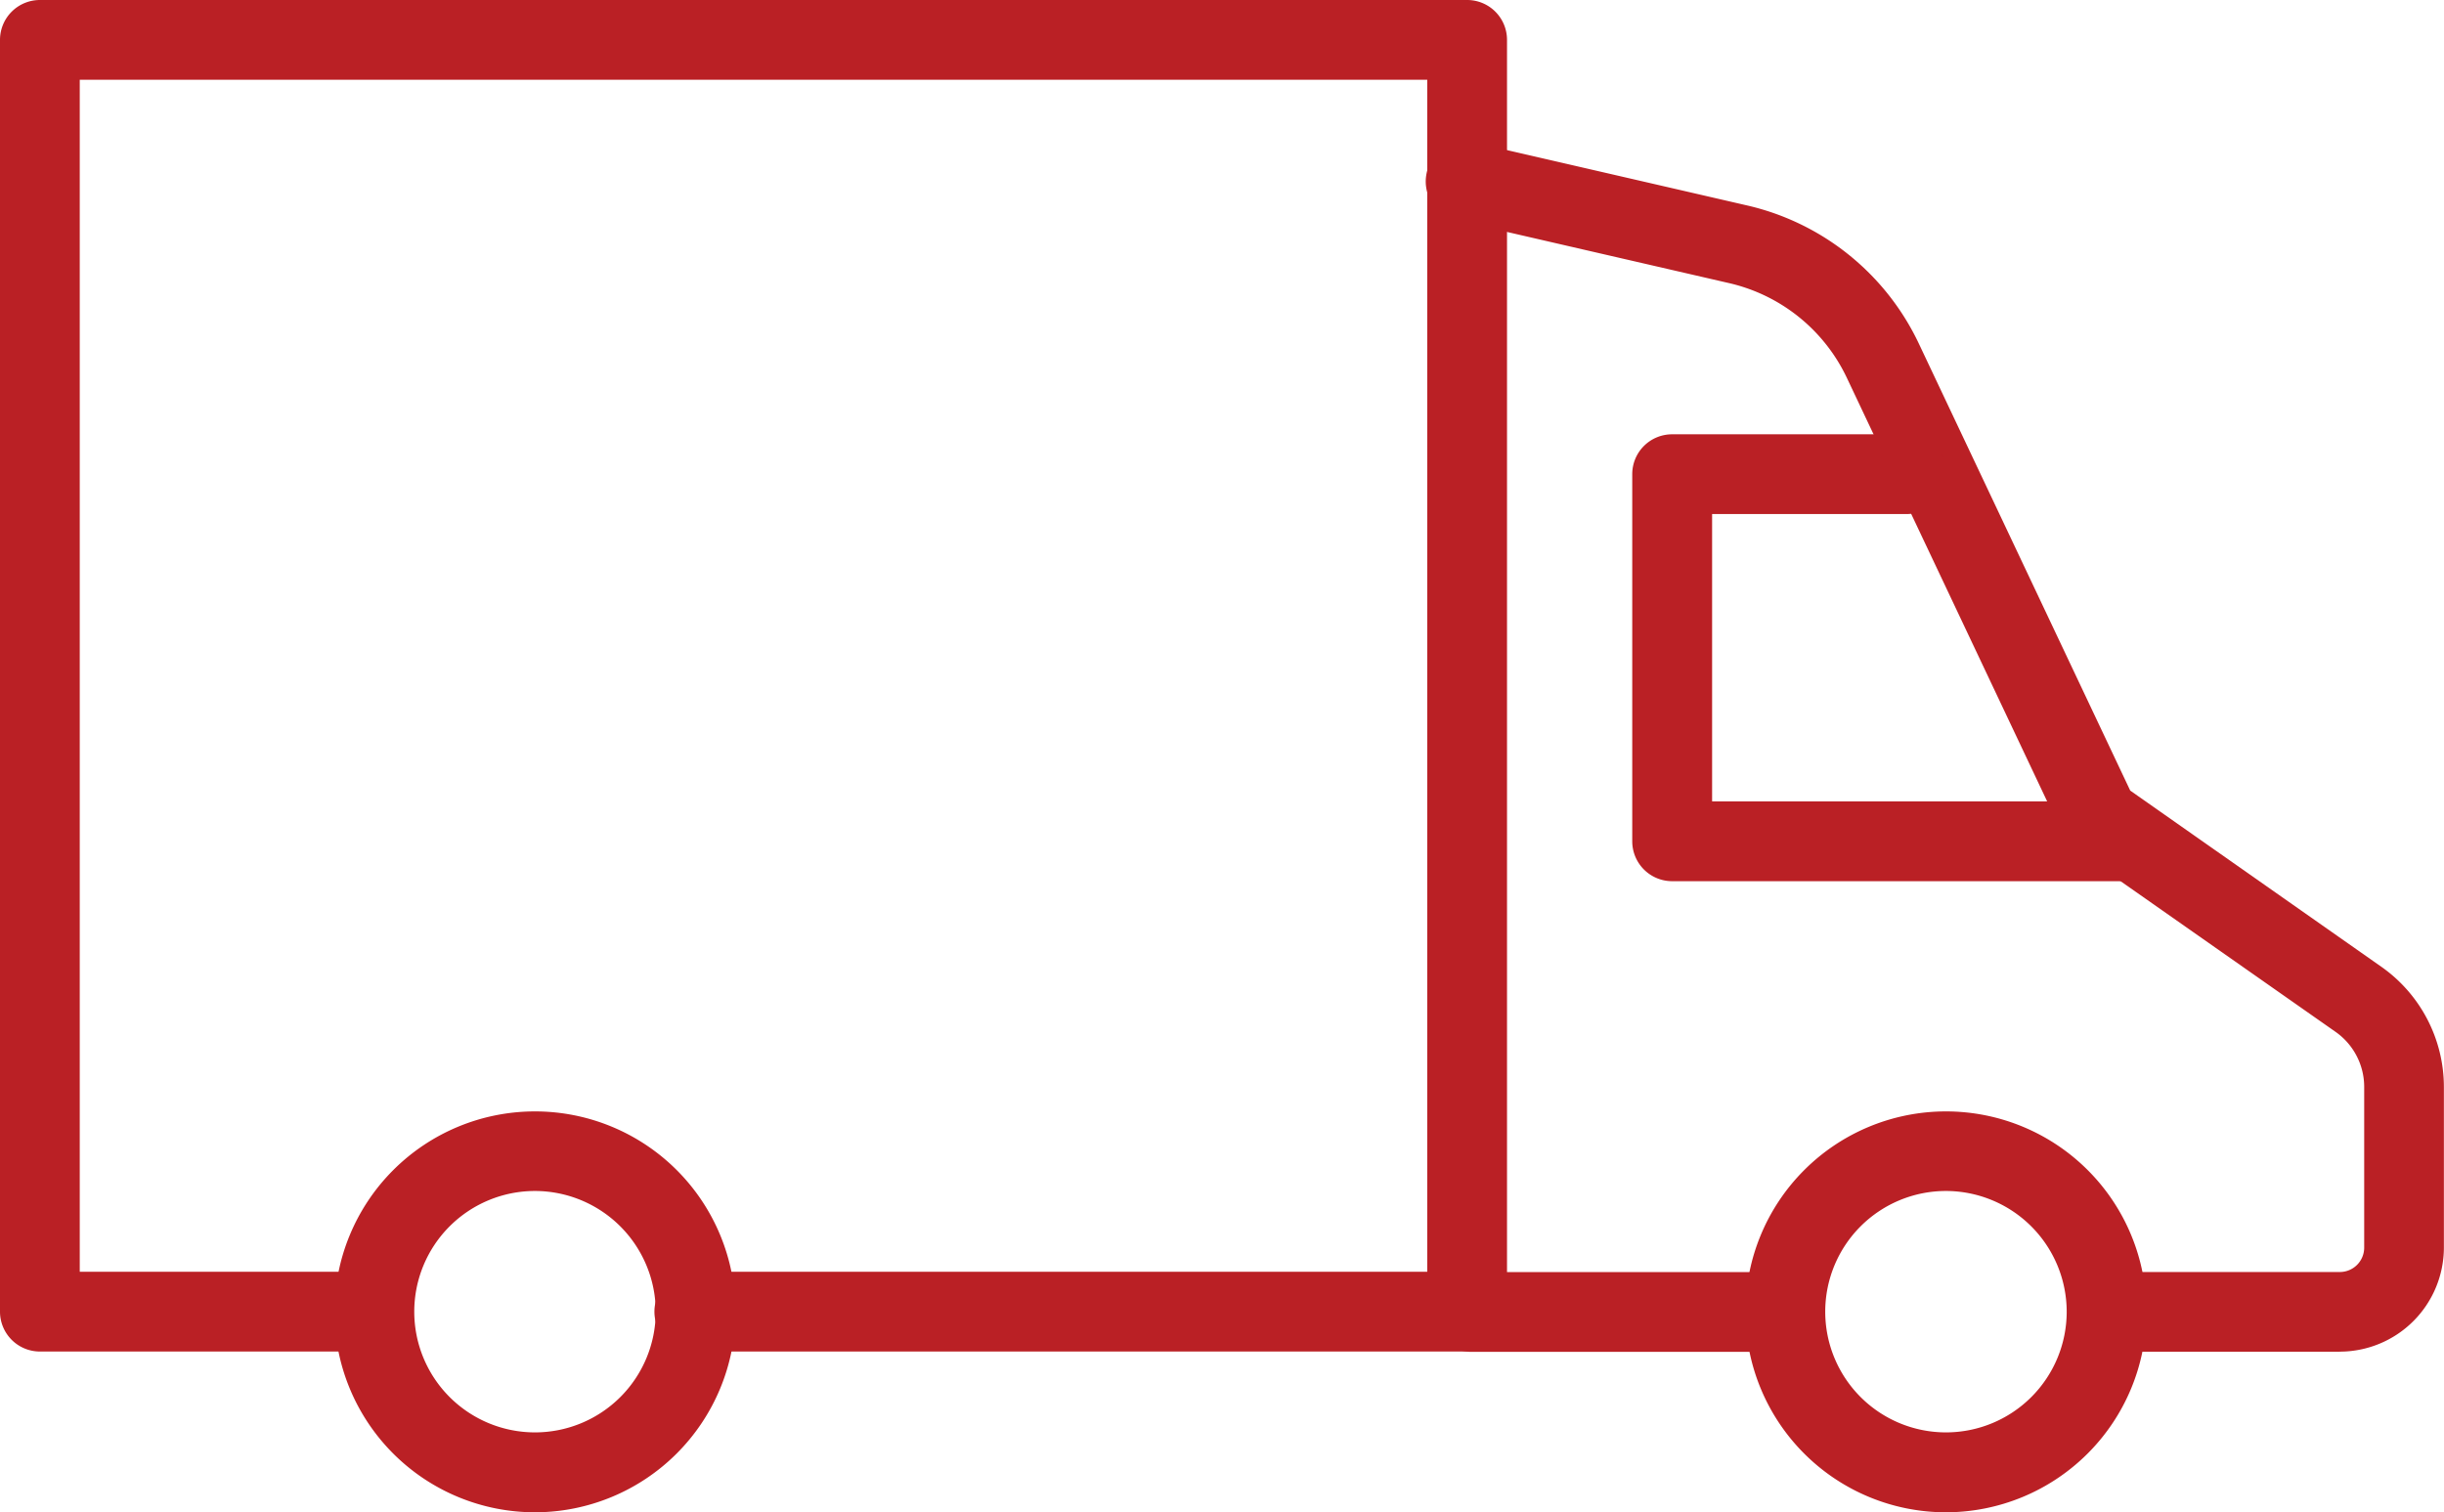
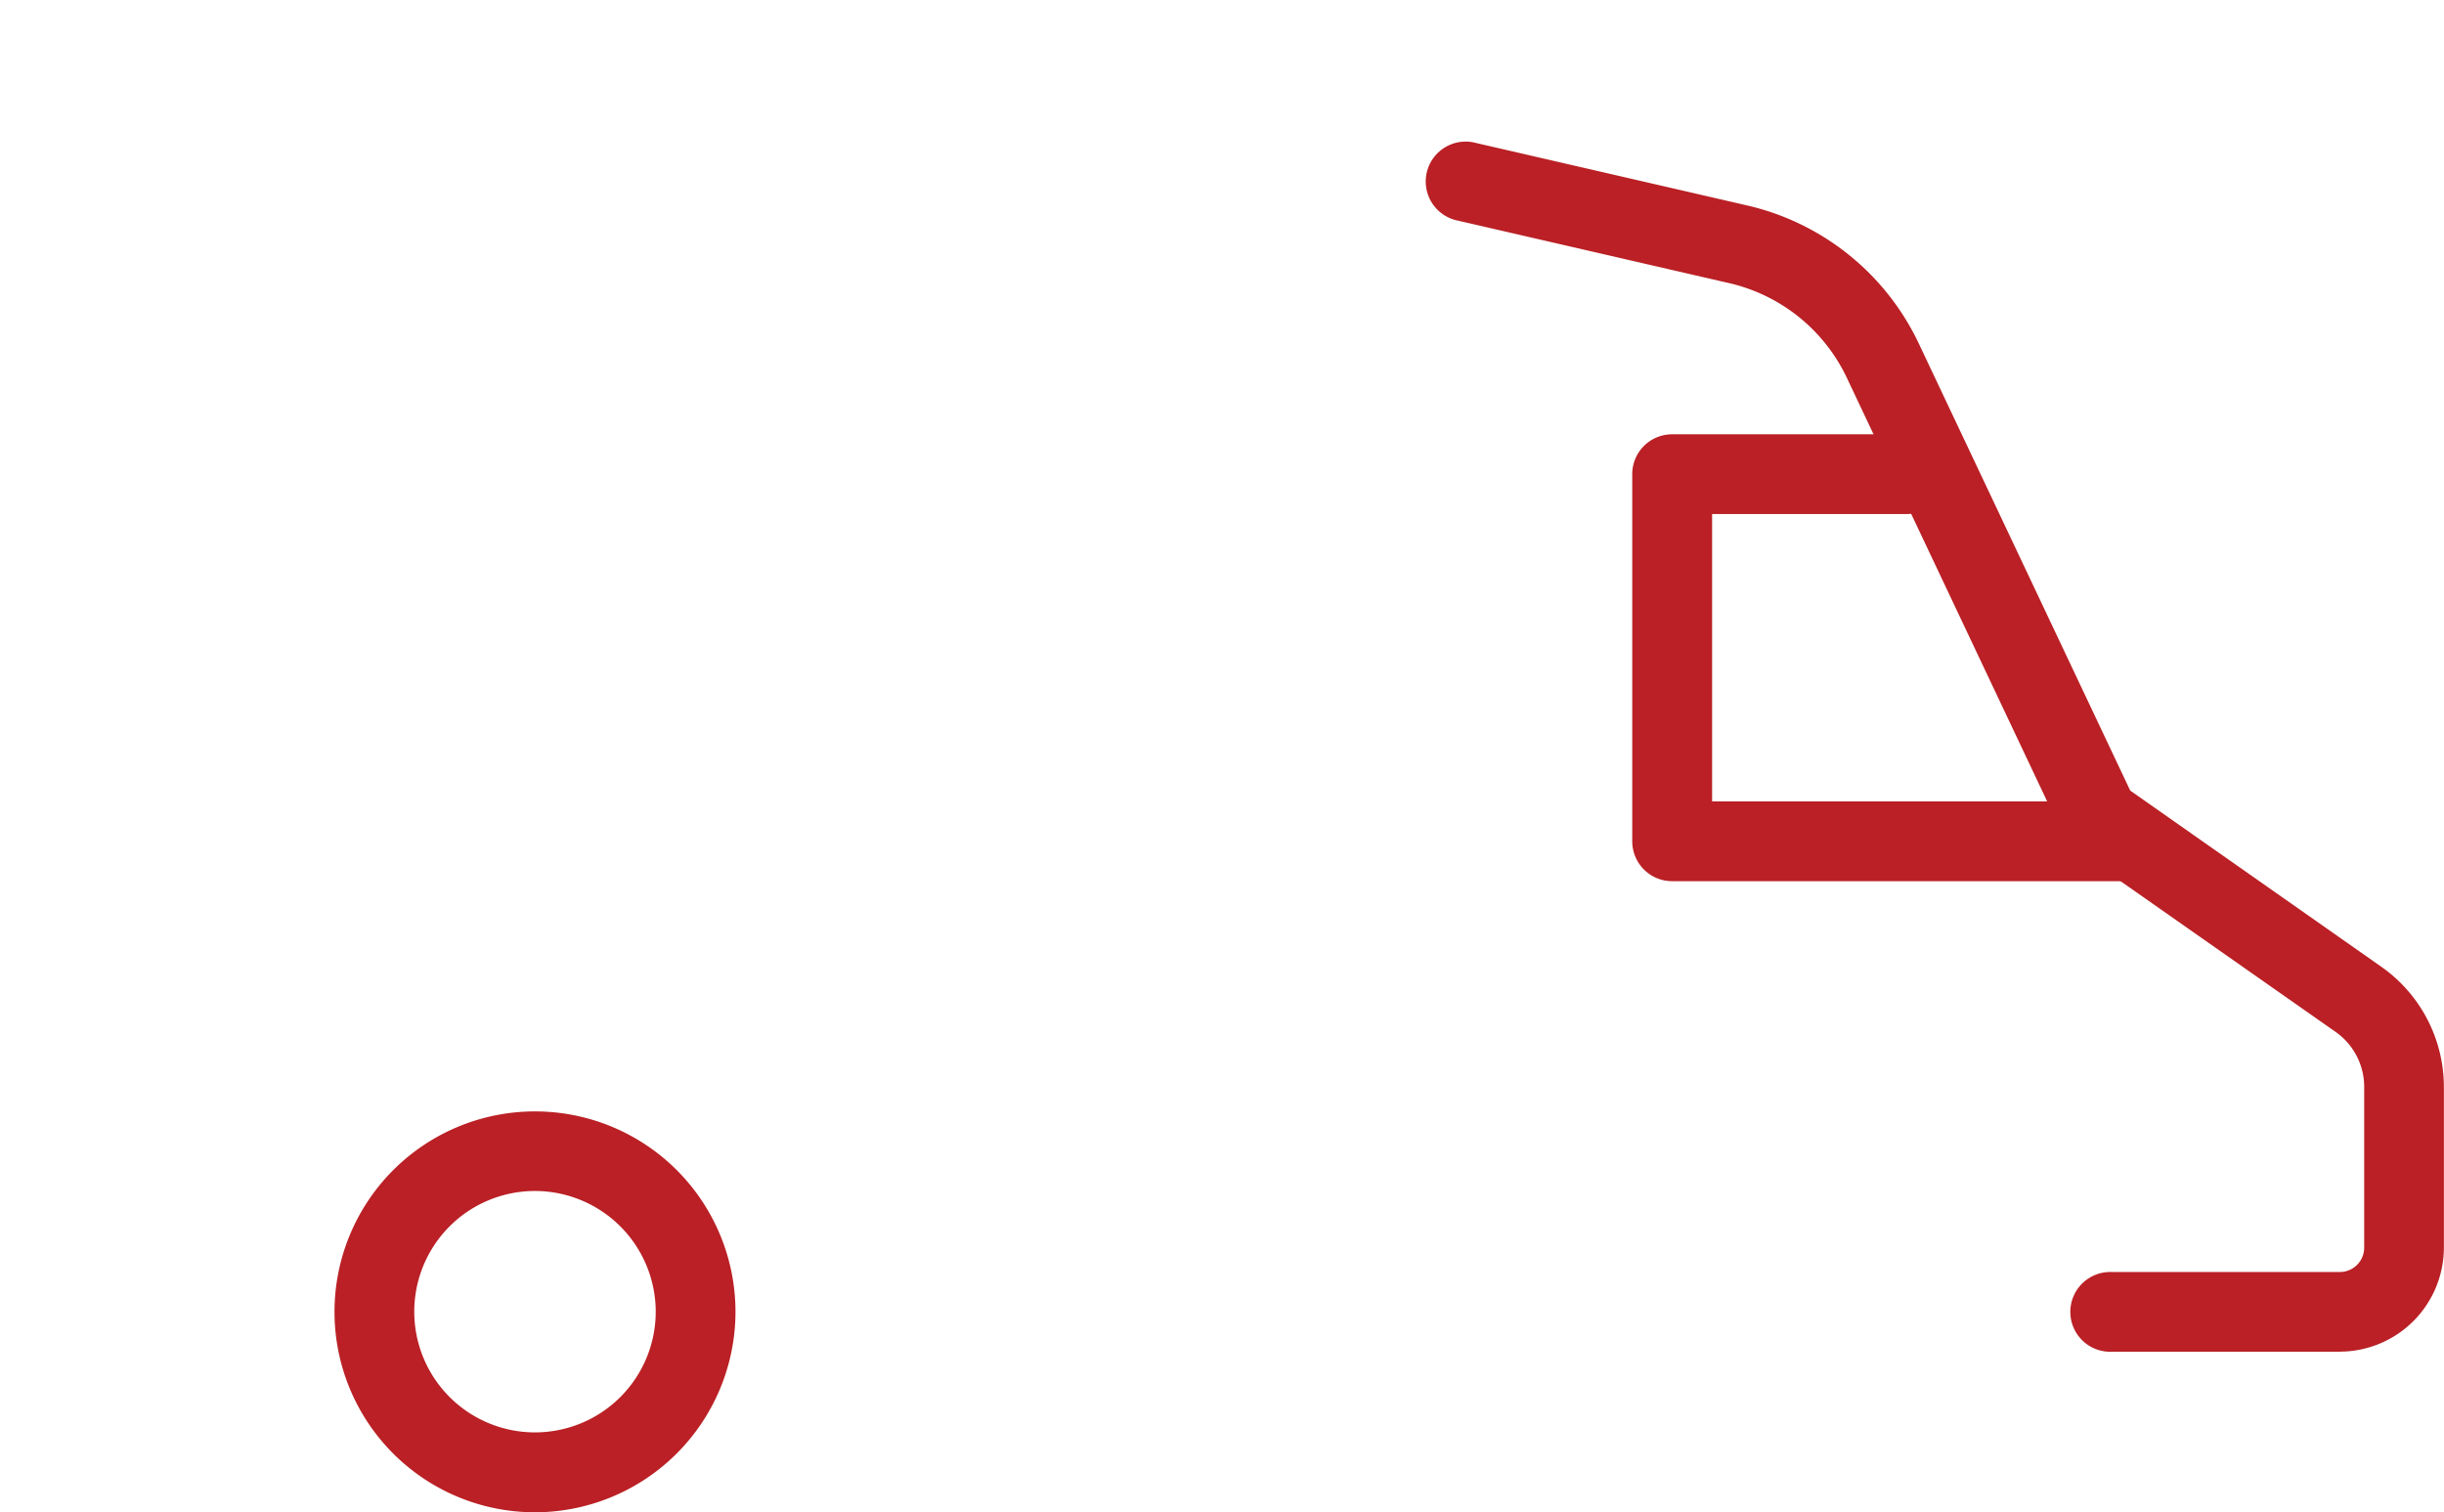
<svg xmlns="http://www.w3.org/2000/svg" id="Contact_Us" data-name="Contact Us" width="45.628" height="28.24" viewBox="0 0 45.628 28.24">
  <defs>
    <clipPath id="clip-path">
      <rect id="Rectangle_347" data-name="Rectangle 347" width="45.628" height="28.24" fill="#ba2025" />
    </clipPath>
  </defs>
  <g id="Group_1713" data-name="Group 1713" clip-path="url(#clip-path)">
-     <path id="Path_4812" data-name="Path 4812" d="M222.581,146.857a3.743,3.743,0,1,1,3.743-3.743,3.747,3.747,0,0,1-3.743,3.743m0-6a2.254,2.254,0,1,0,2.254,2.254,2.257,2.257,0,0,0-2.254-2.254" transform="translate(-186.251 -118.617)" fill="#ba2025" />
    <path id="Path_4813" data-name="Path 4813" d="M45.678,146.857a3.743,3.743,0,1,1,3.743-3.743,3.747,3.747,0,0,1-3.743,3.743m0-6a2.254,2.254,0,1,0,2.254,2.254,2.257,2.257,0,0,0-2.254-2.254" transform="translate(-35.69 -118.617)" fill="#ba2025" />
-     <path id="Path_4814" data-name="Path 4814" d="M185.472,161h-5.425a.745.745,0,0,1,0-1.489h5.425a.745.745,0,0,1,0,1.489" transform="translate(-152.602 -135.756)" fill="#ba2025" />
    <path id="Path_4815" data-name="Path 4815" d="M195.98,40.346h-4.259a.745.745,0,1,1,0-1.489h4.259a.455.455,0,0,0,.455-.455V35.4a1.255,1.255,0,0,0-.534-1.027l-4.85-3.4a.744.744,0,0,1-.245-.291l-4.025-8.513a3.235,3.235,0,0,0-2.211-1.78l-5.05-1.164a.745.745,0,1,1,.334-1.451l5.05,1.164a4.716,4.716,0,0,1,3.222,2.594l3.941,8.335,4.688,3.29a2.746,2.746,0,0,1,1.168,2.246V38.4a1.946,1.946,0,0,1-1.944,1.944" transform="translate(-152.297 -15.104)" fill="#ba2025" />
    <path id="Path_4816" data-name="Path 4816" d="M213.811,62.8h-8.421a.745.745,0,0,1-.745-.745V55.2a.744.744,0,0,1,.745-.745h4.346a.745.745,0,1,1,0,1.489h-3.6V61.31h7.676a.745.745,0,0,1,0,1.489" transform="translate(-174.172 -46.345)" fill="#ba2025" />
-     <path id="Path_4817" data-name="Path 4817" d="M27.39,25.238h-14.4a.745.745,0,1,1,0-1.489H26.646V1.489H1.489v22.26h5.5a.745.745,0,0,1,0,1.489H.745A.745.745,0,0,1,0,24.494V.745A.745.745,0,0,1,.745,0H27.39a.744.744,0,0,1,.745.745V24.494a.745.745,0,0,1-.745.745" fill="#ba2025" />
  </g>
</svg>